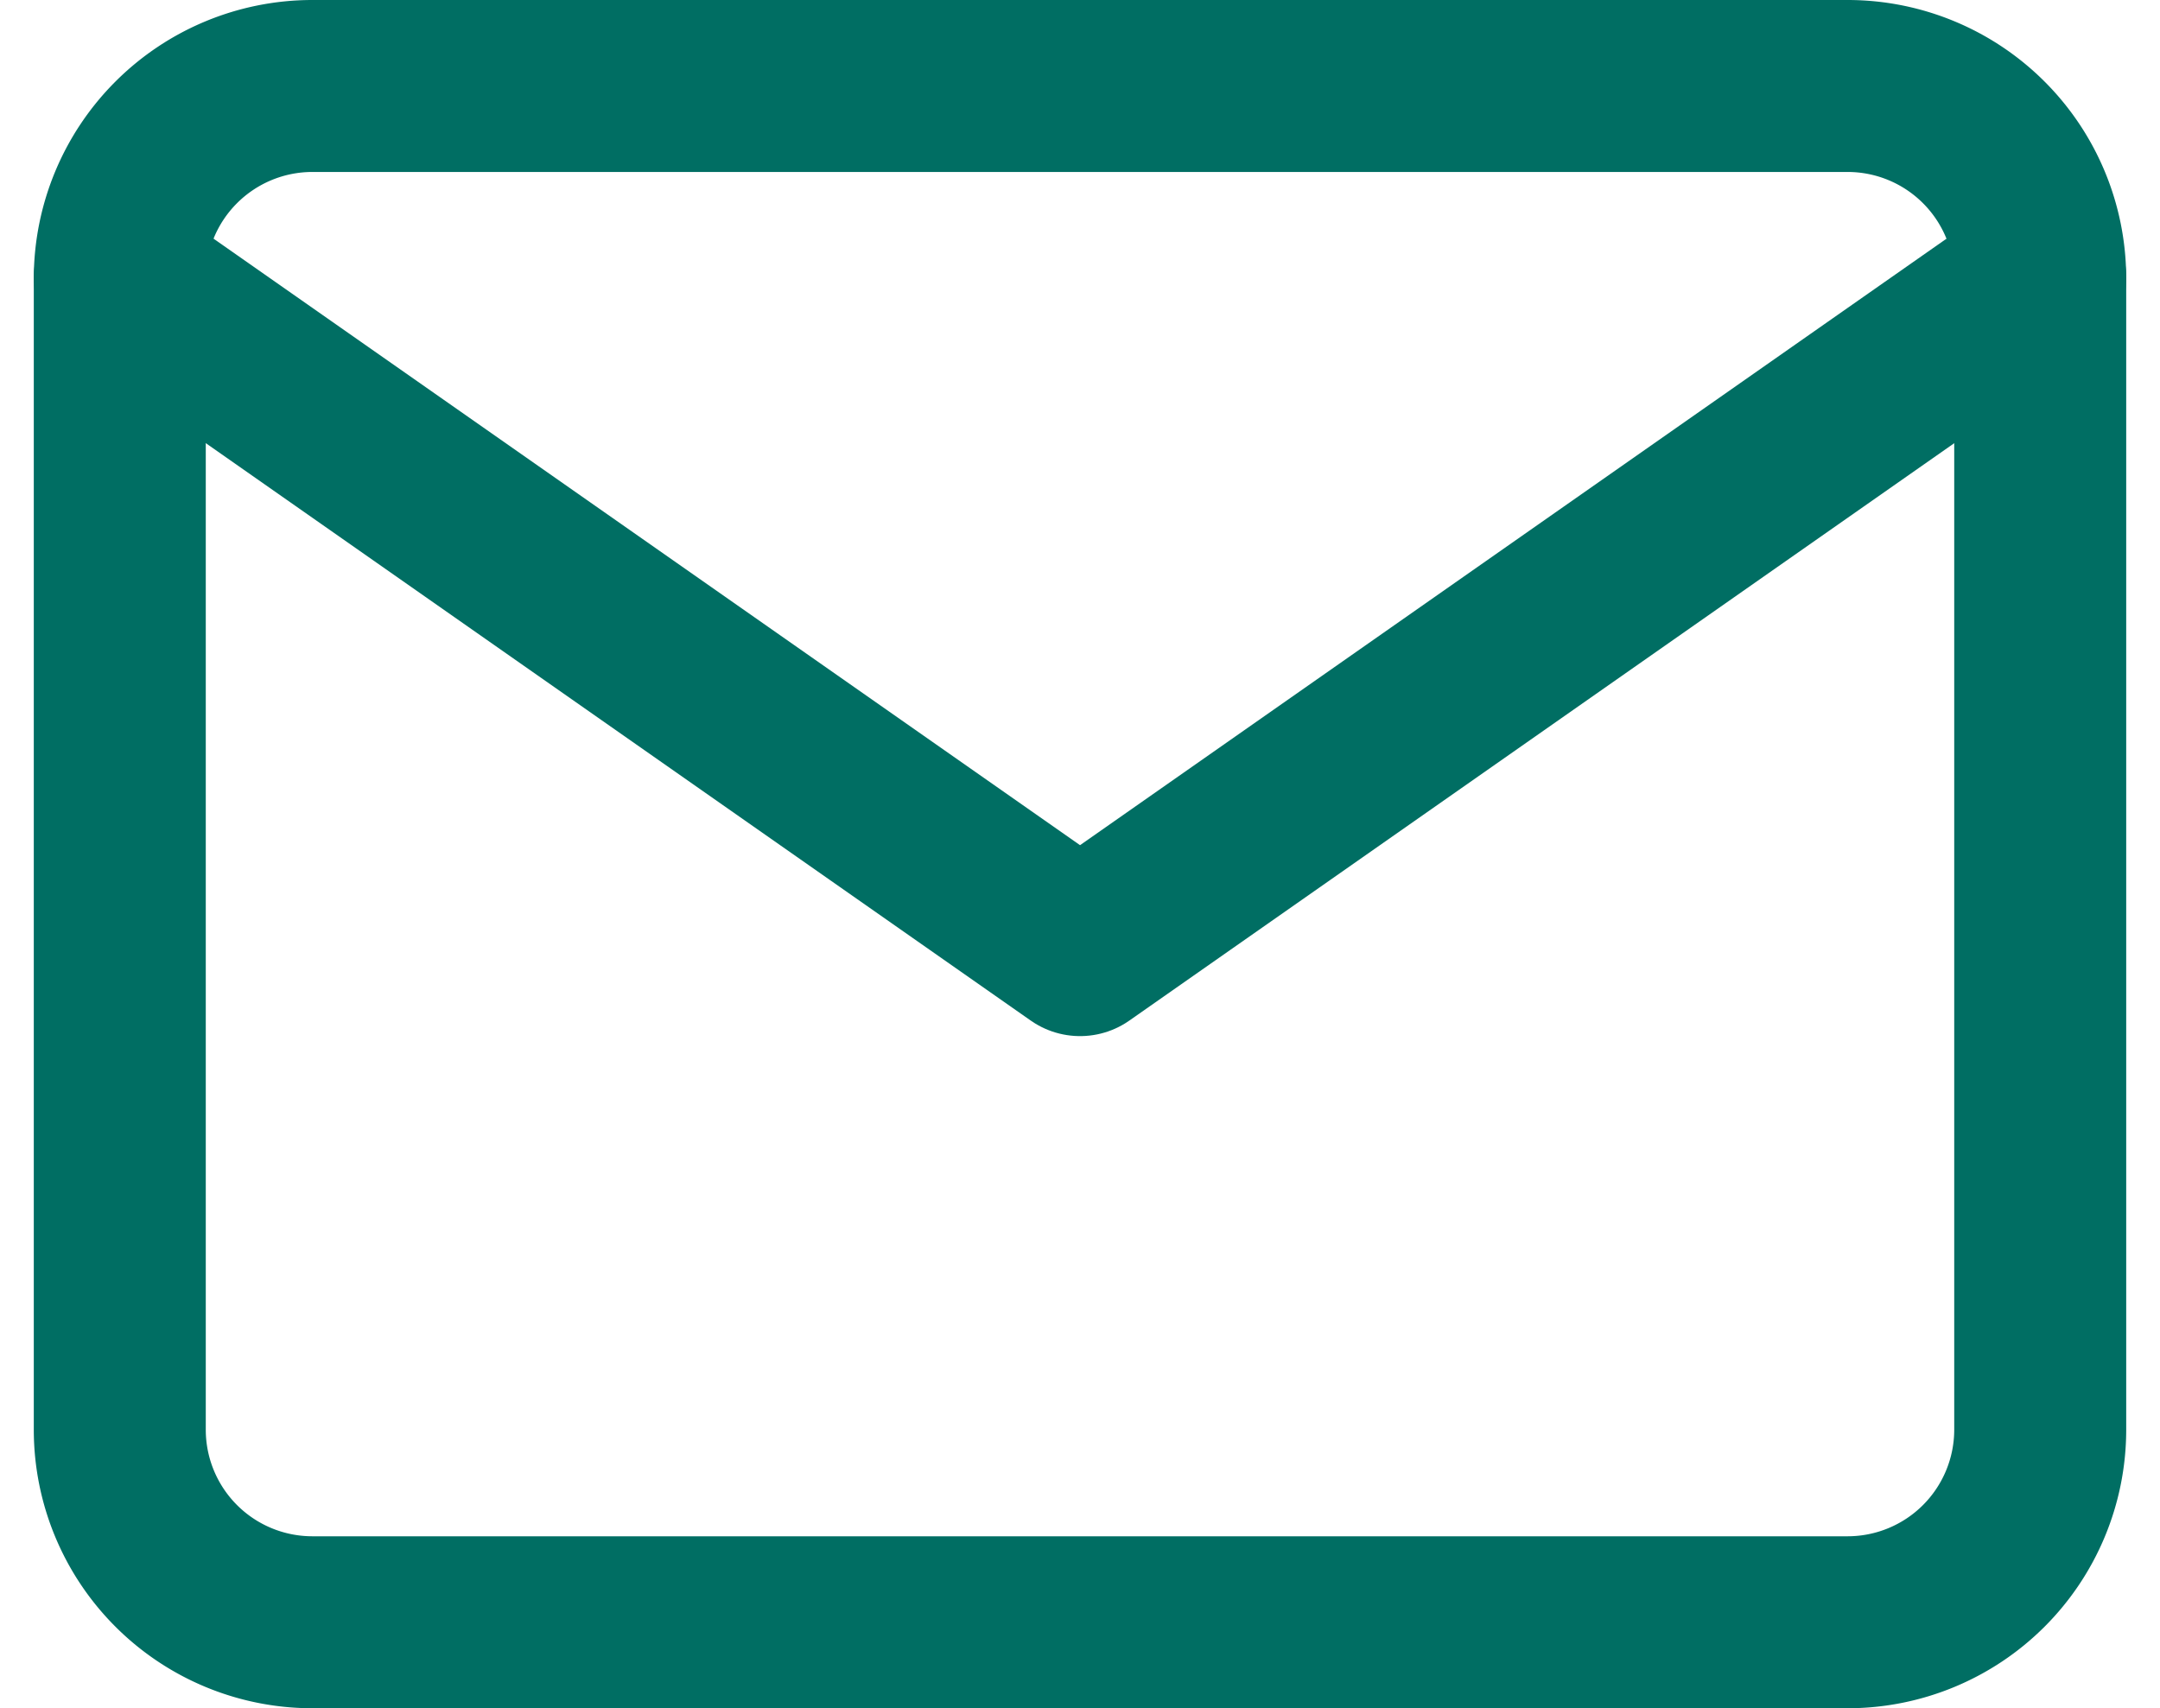
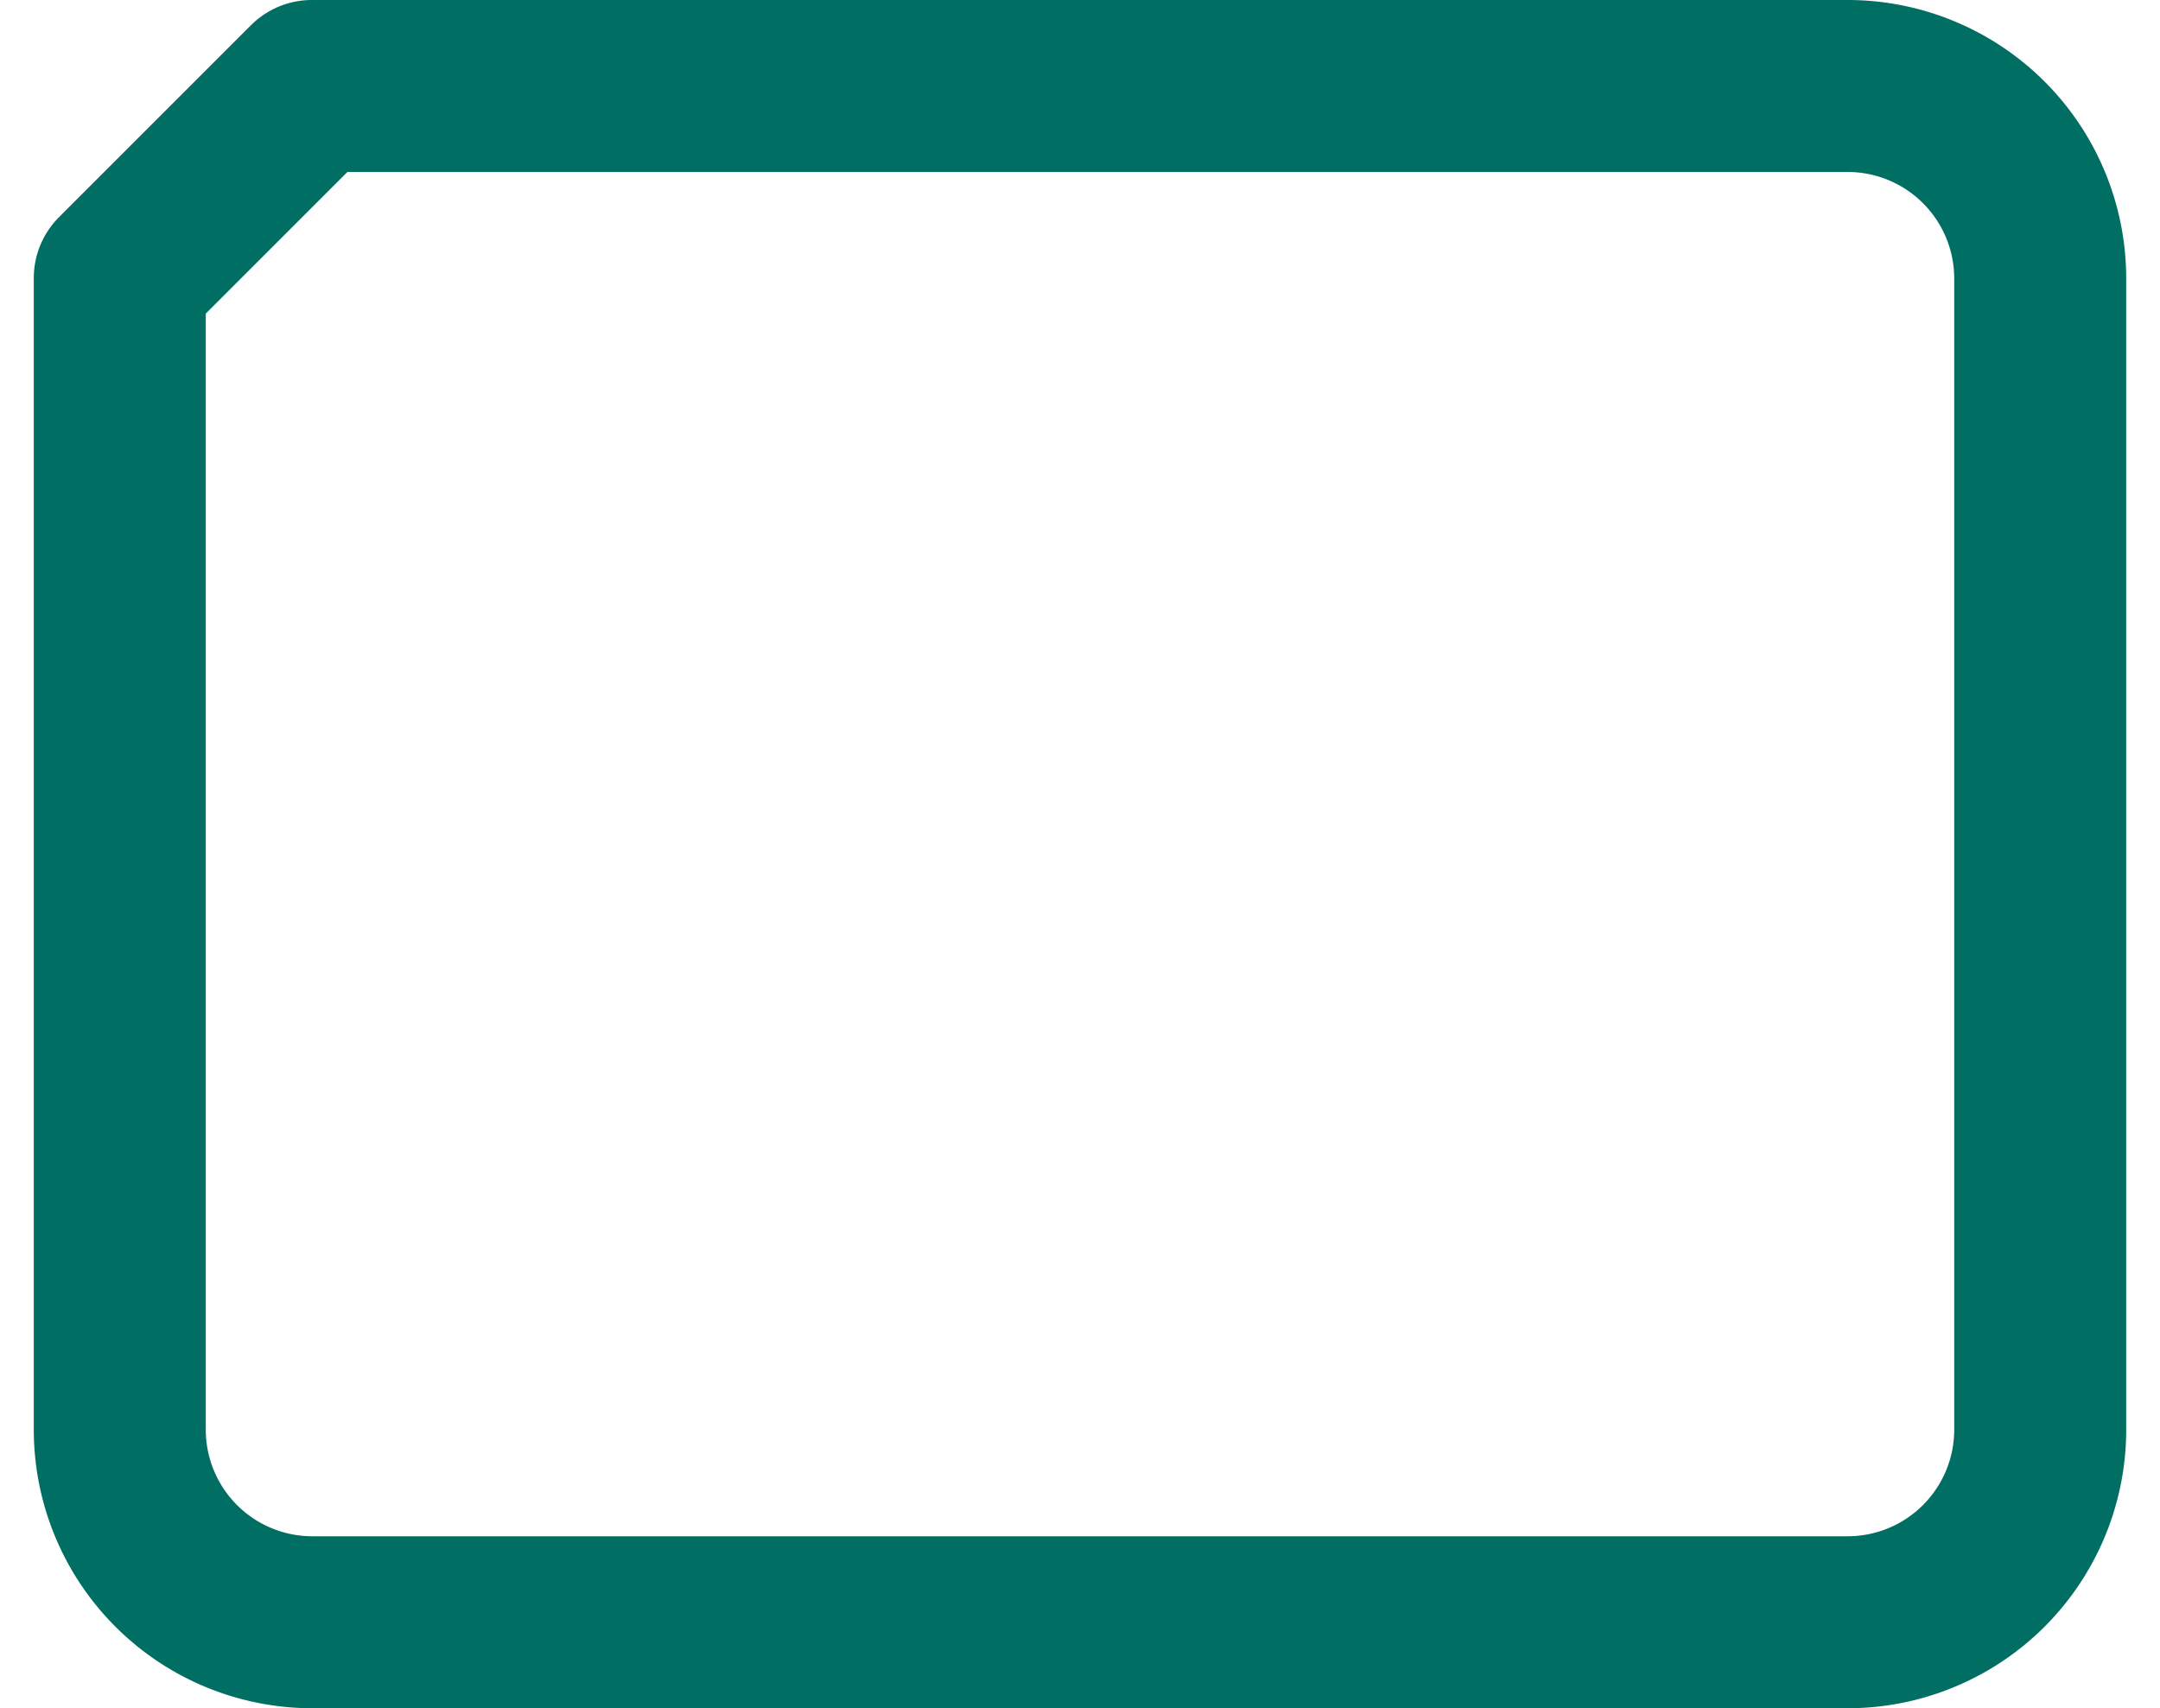
<svg xmlns="http://www.w3.org/2000/svg" width="25.119" height="19.867" viewBox="0 0 25.119 19.867">
  <g id="Icon_feather-mail" data-name="Icon feather-mail" transform="translate(-1.607 -5)">
-     <path id="Path_16771" data-name="Path 16771" d="M5.233,6H23.1a2.24,2.24,0,0,1,2.233,2.233v13.4A2.24,2.24,0,0,1,23.1,23.867H5.233A2.24,2.24,0,0,1,3,21.634V8.233A2.24,2.24,0,0,1,5.233,6Z" fill="none" stroke="#006e63" stroke-linecap="round" stroke-linejoin="round" stroke-width="2" />
-     <path id="Path_16772" data-name="Path 16772" d="M25.334,9,14.167,16.817,3,9" transform="translate(0 -0.767)" fill="none" stroke="#006e63" stroke-linecap="round" stroke-linejoin="round" stroke-width="2" />
+     <path id="Path_16771" data-name="Path 16771" d="M5.233,6H23.1a2.24,2.24,0,0,1,2.233,2.233v13.4A2.24,2.24,0,0,1,23.1,23.867H5.233A2.24,2.24,0,0,1,3,21.634V8.233Z" fill="none" stroke="#006e63" stroke-linecap="round" stroke-linejoin="round" stroke-width="2" />
  </g>
</svg>